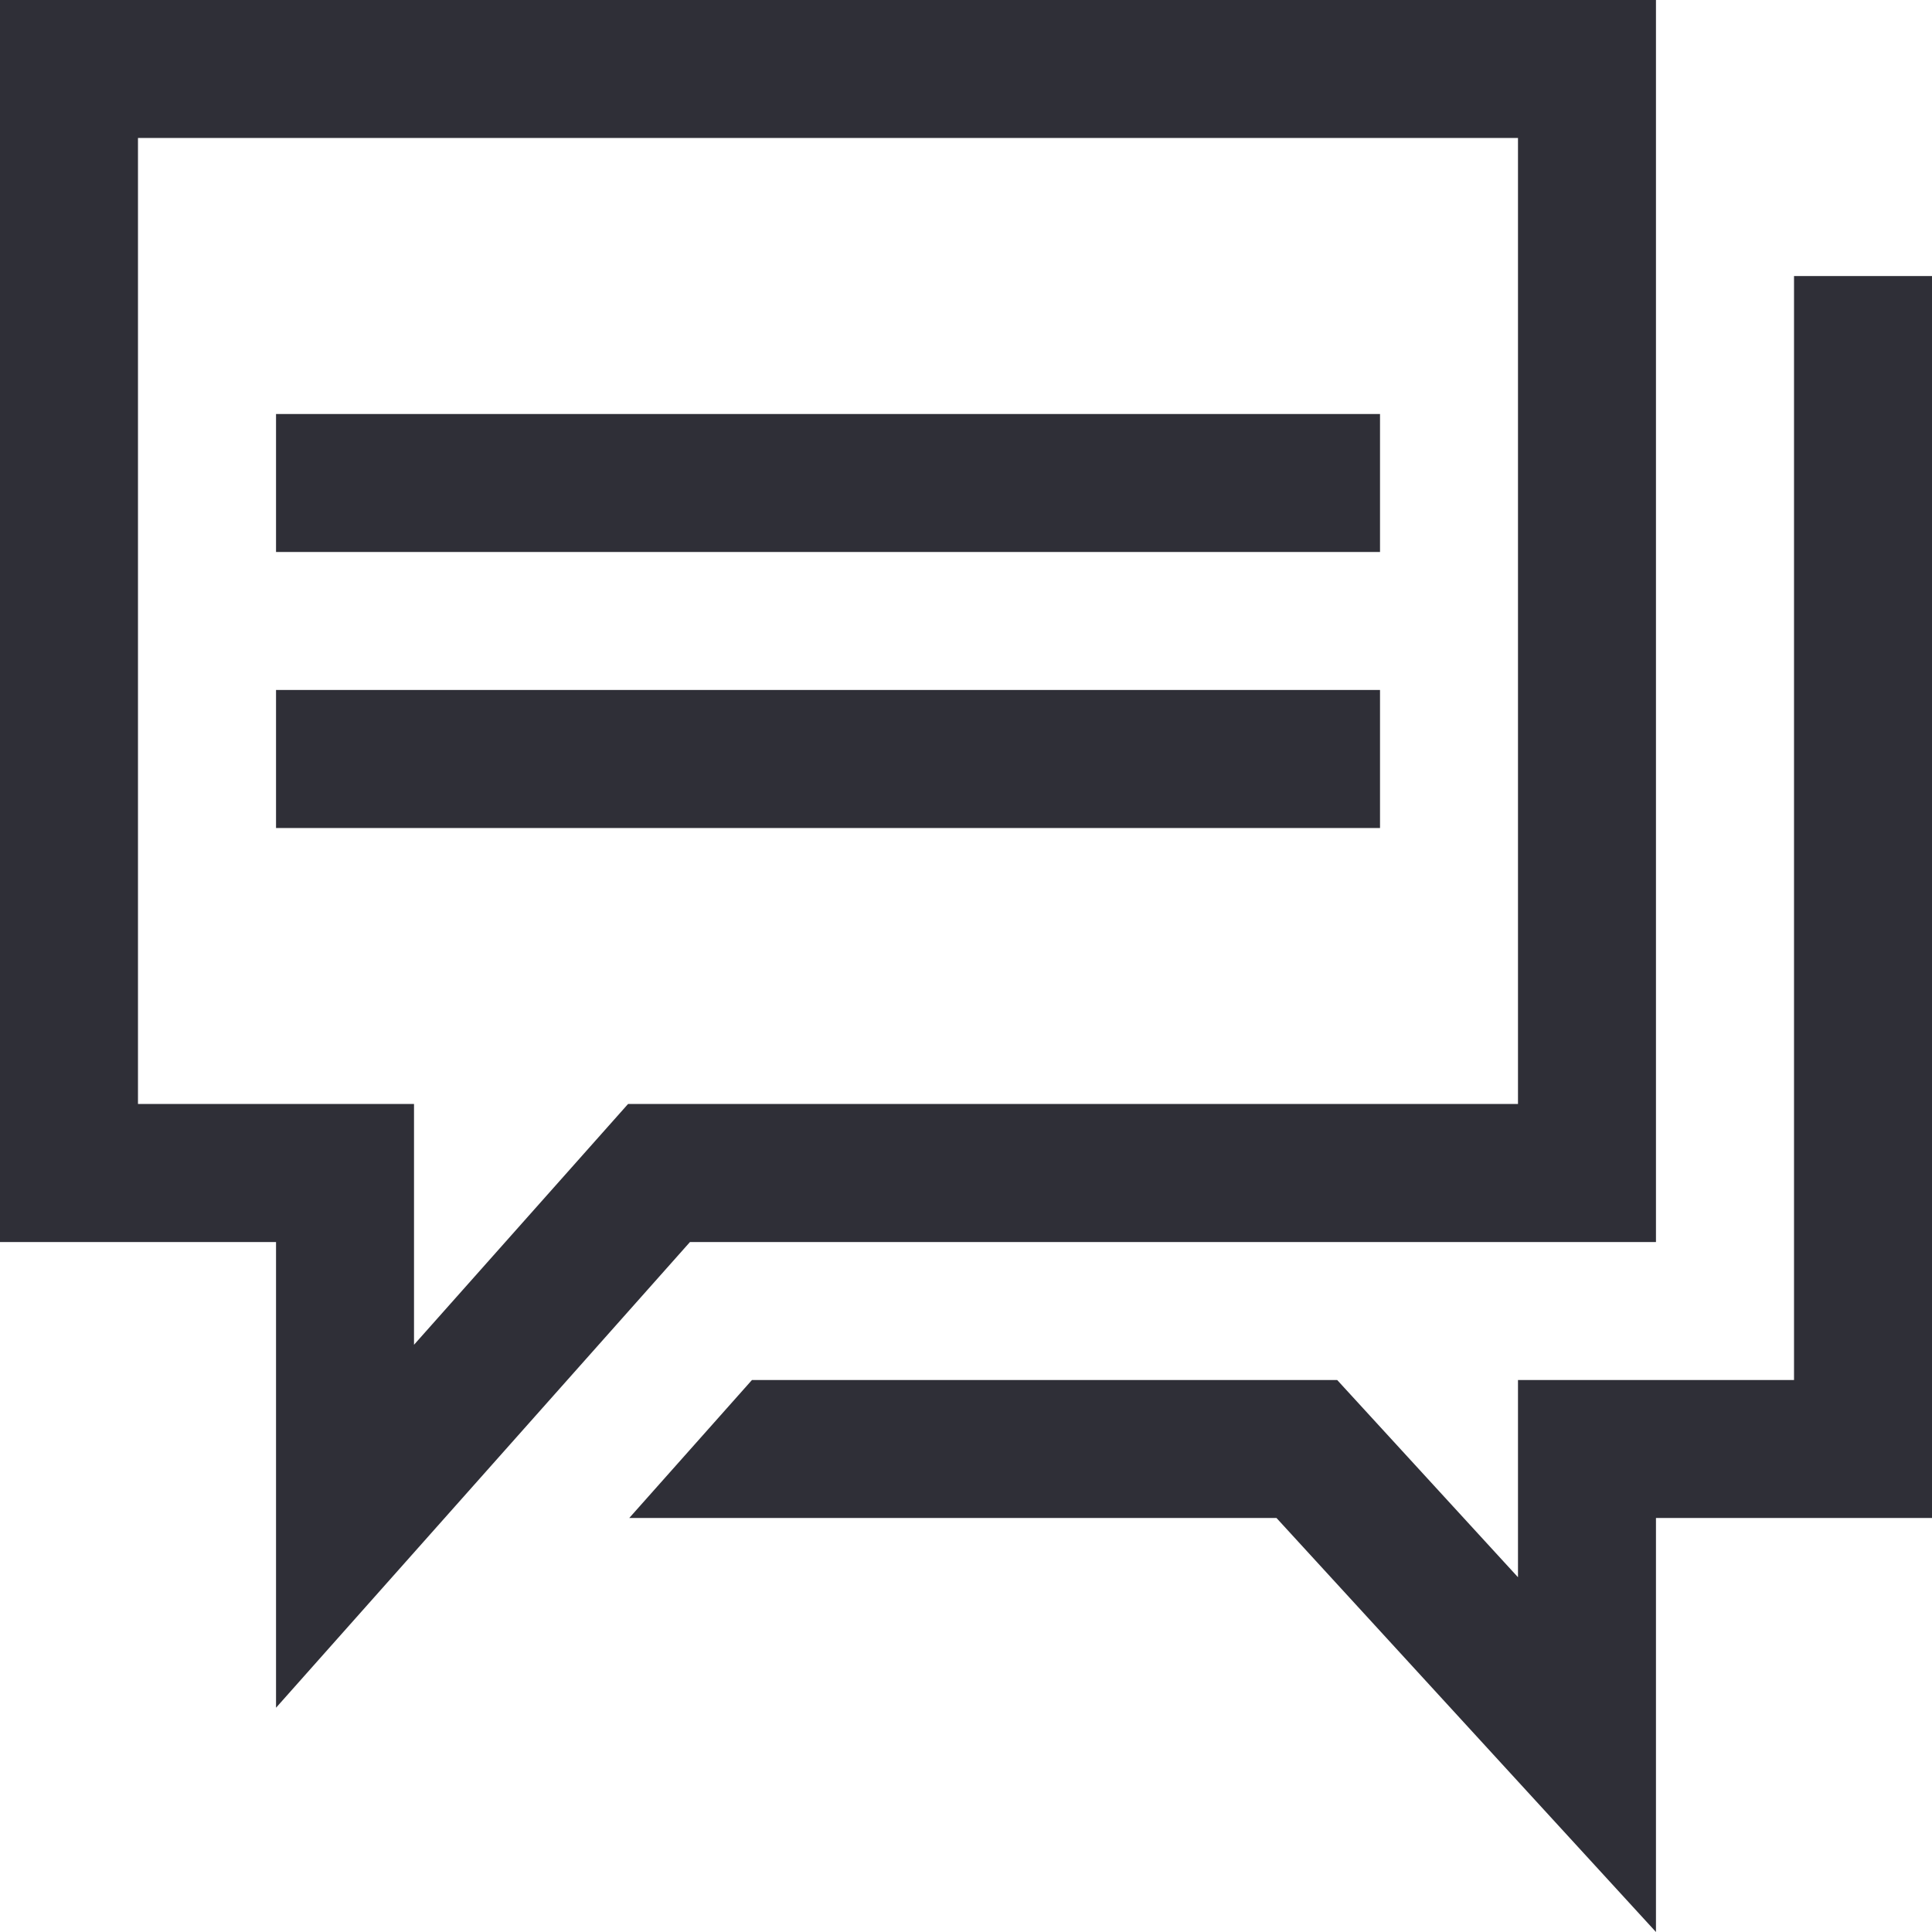
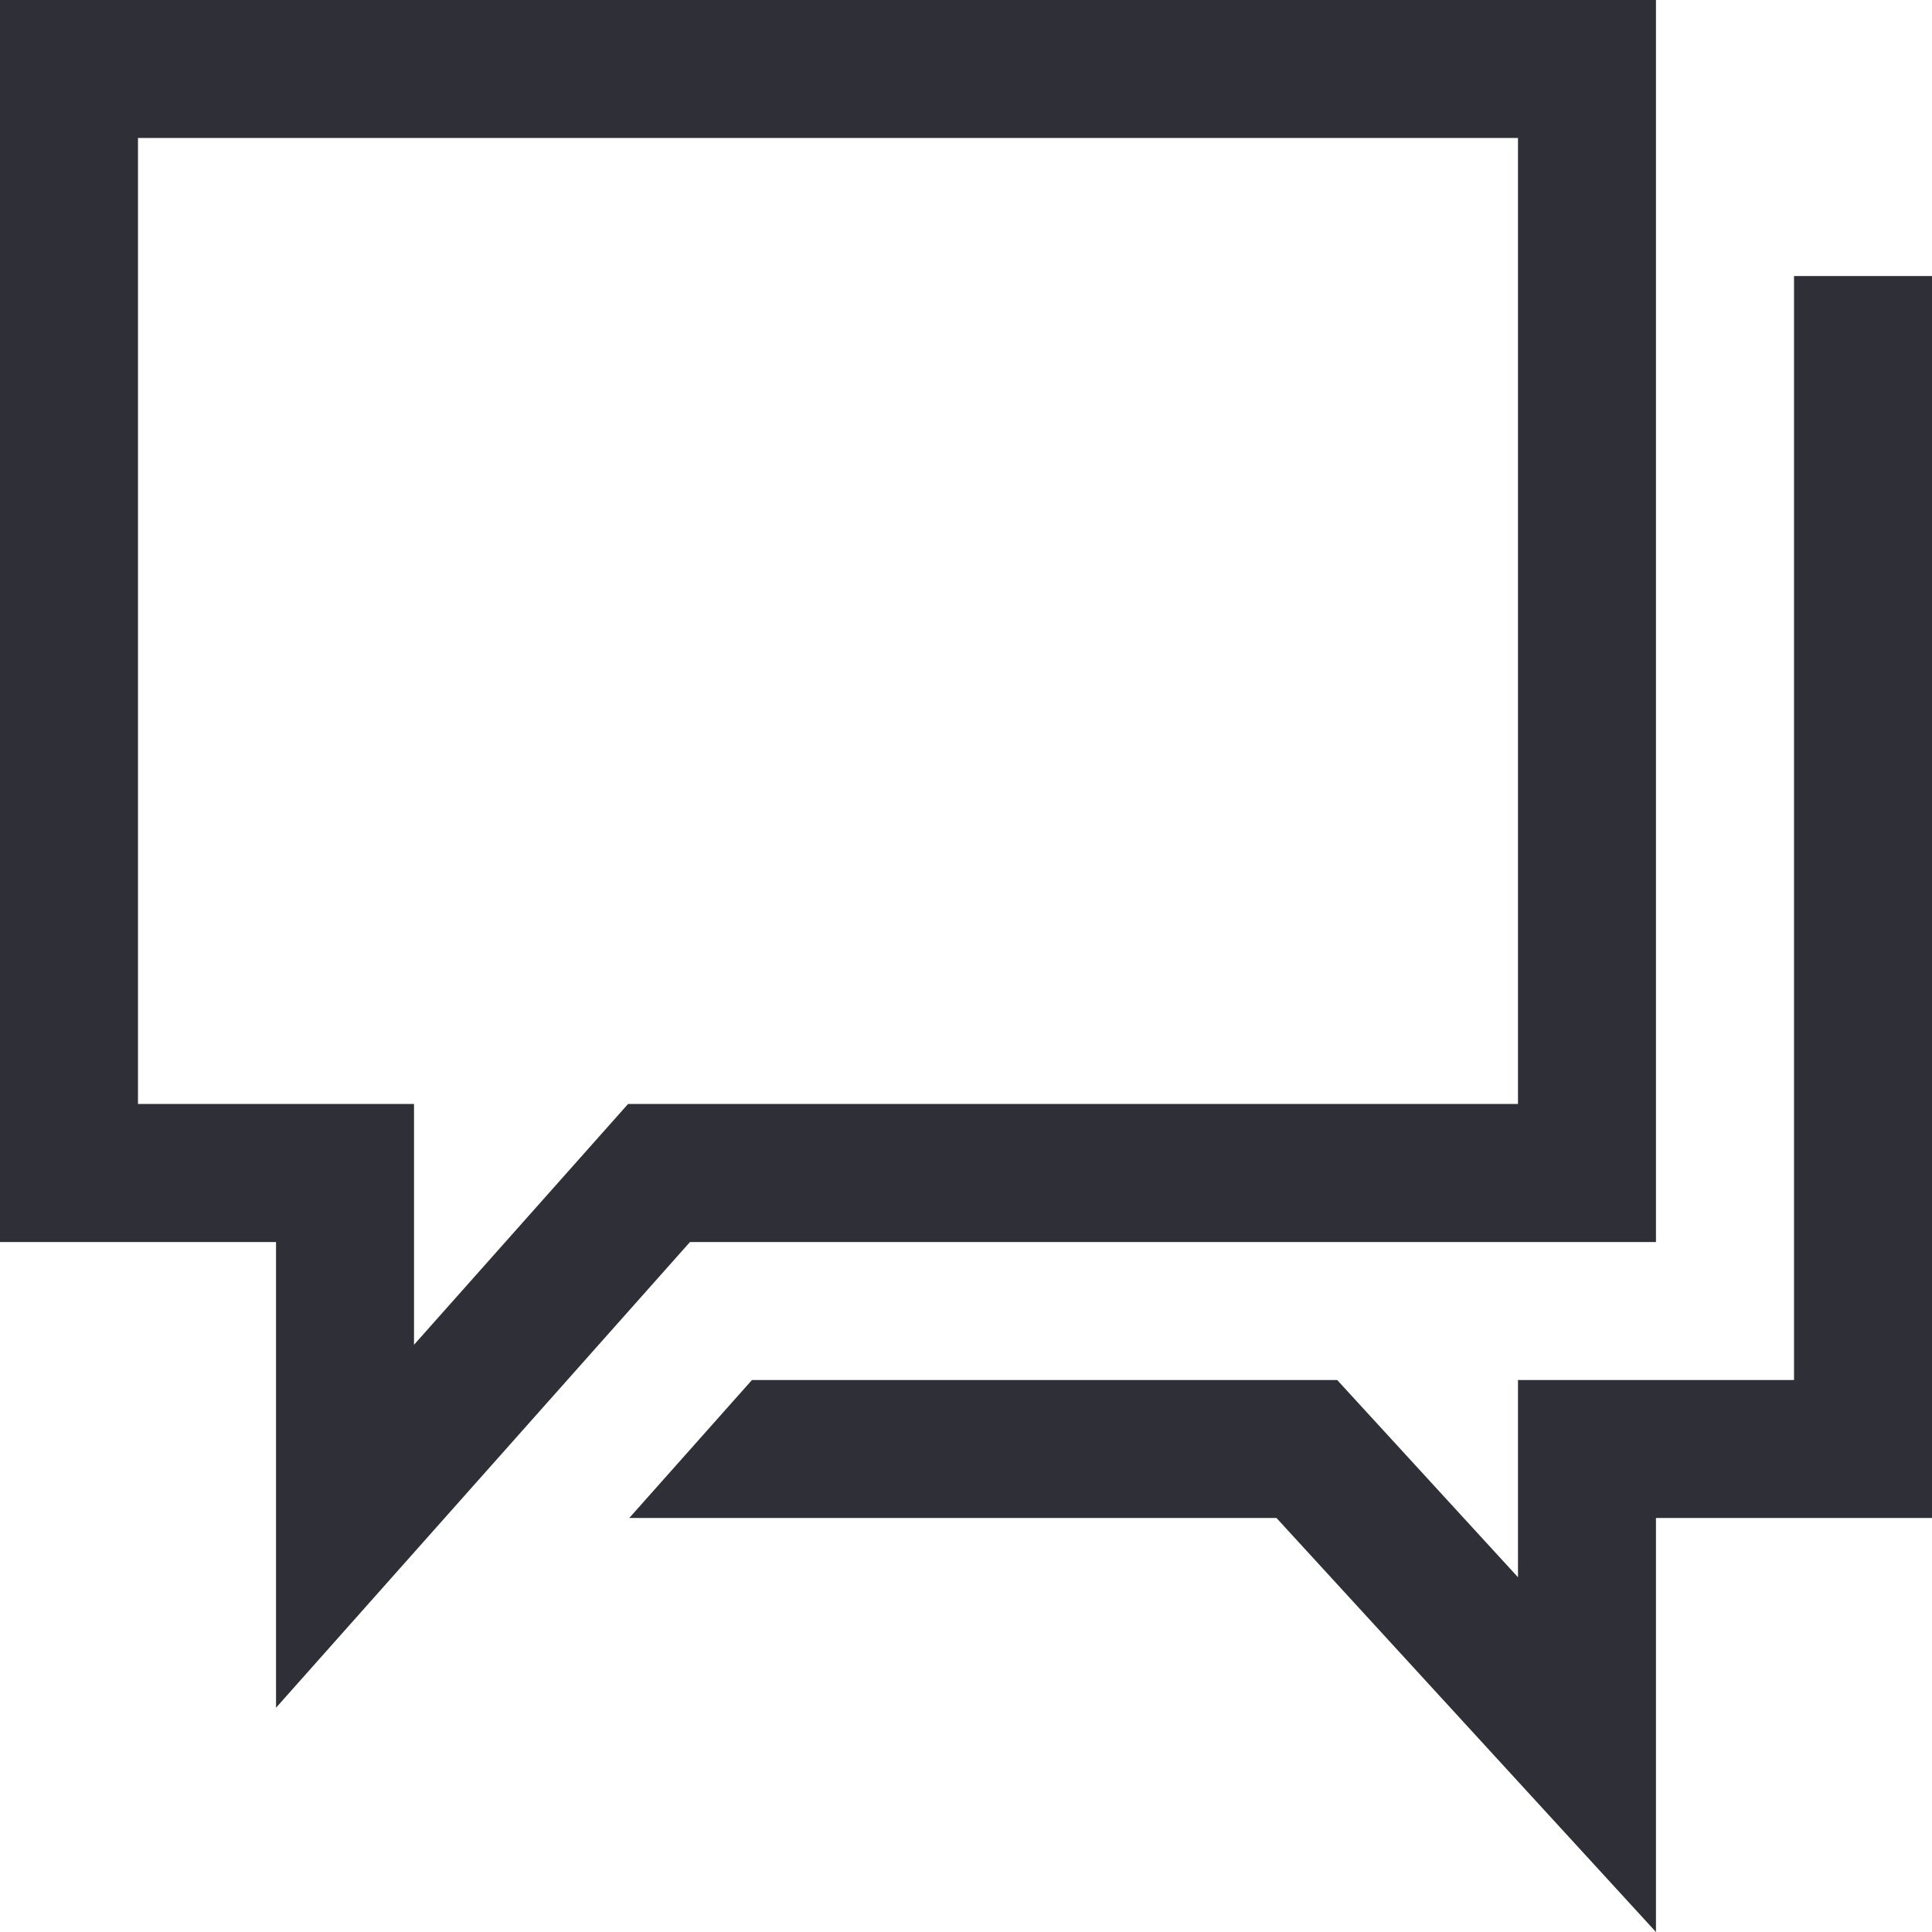
<svg xmlns="http://www.w3.org/2000/svg" width="24" height="24" viewBox="0 0 24 24" fill="none">
  <g clip-path="url(#clip0_3335_60615)">
-     <path d="M17.143 5.143H3.429V6.857H17.143V5.143Z" fill="#2F2F37" />
-     <path d="M17.143 8.571H3.429V10.286H17.143V8.571Z" fill="#2F2F37" />
+     <path d="M17.143 8.571V10.286H17.143V8.571Z" fill="#2F2F37" />
    <path fill-rule="evenodd" clip-rule="evenodd" d="M3.429 15.429H0V0H20.571V15.429H8.571L3.429 21.214V15.429ZM5.143 13.714H1.714V1.714H18.857V13.714H7.802L5.143 16.705V13.714Z" fill="#2F2F37" />
    <path d="M7.817 18.857L9.341 17.143H16.611L18.857 19.593V17.143H22.286V3.429H24V18.857H20.571V24L15.857 18.857H7.817Z" fill="#2F2F37" />
  </g>
  <defs>
    <clipPath id="clip0_3335_60615">
      <rect width="24" height="24" fill="white" />
    </clipPath>
  </defs>
</svg>